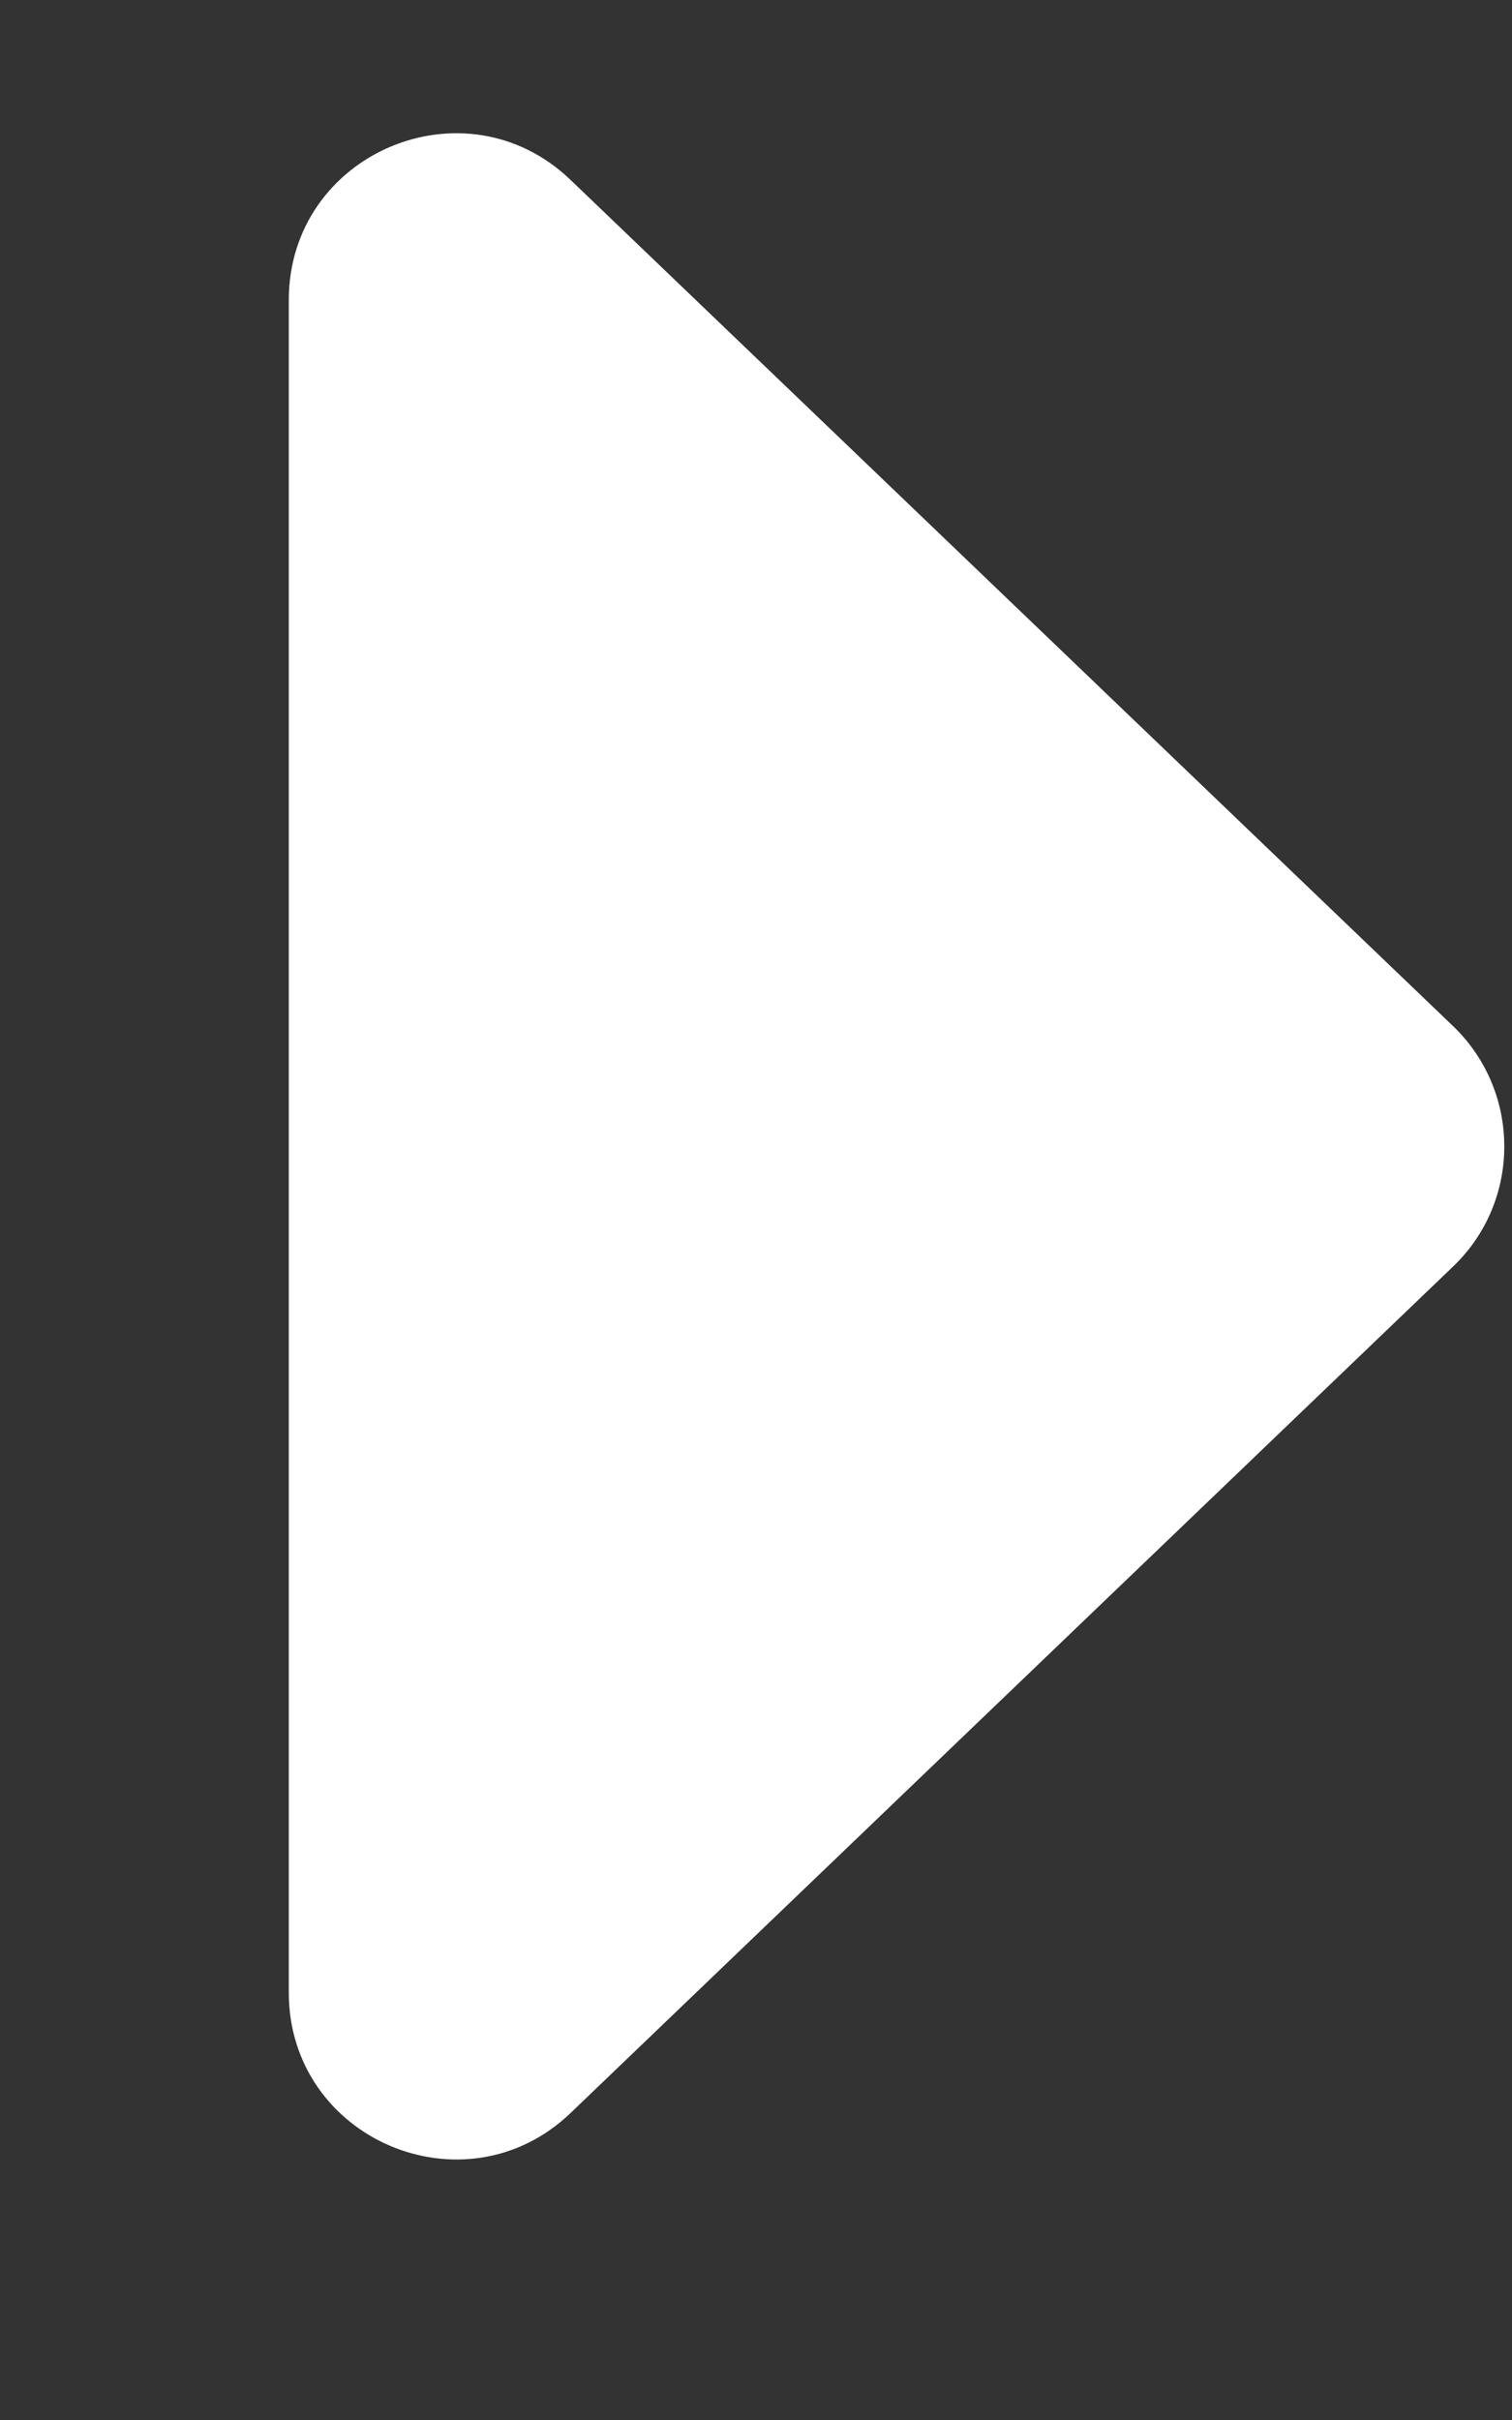
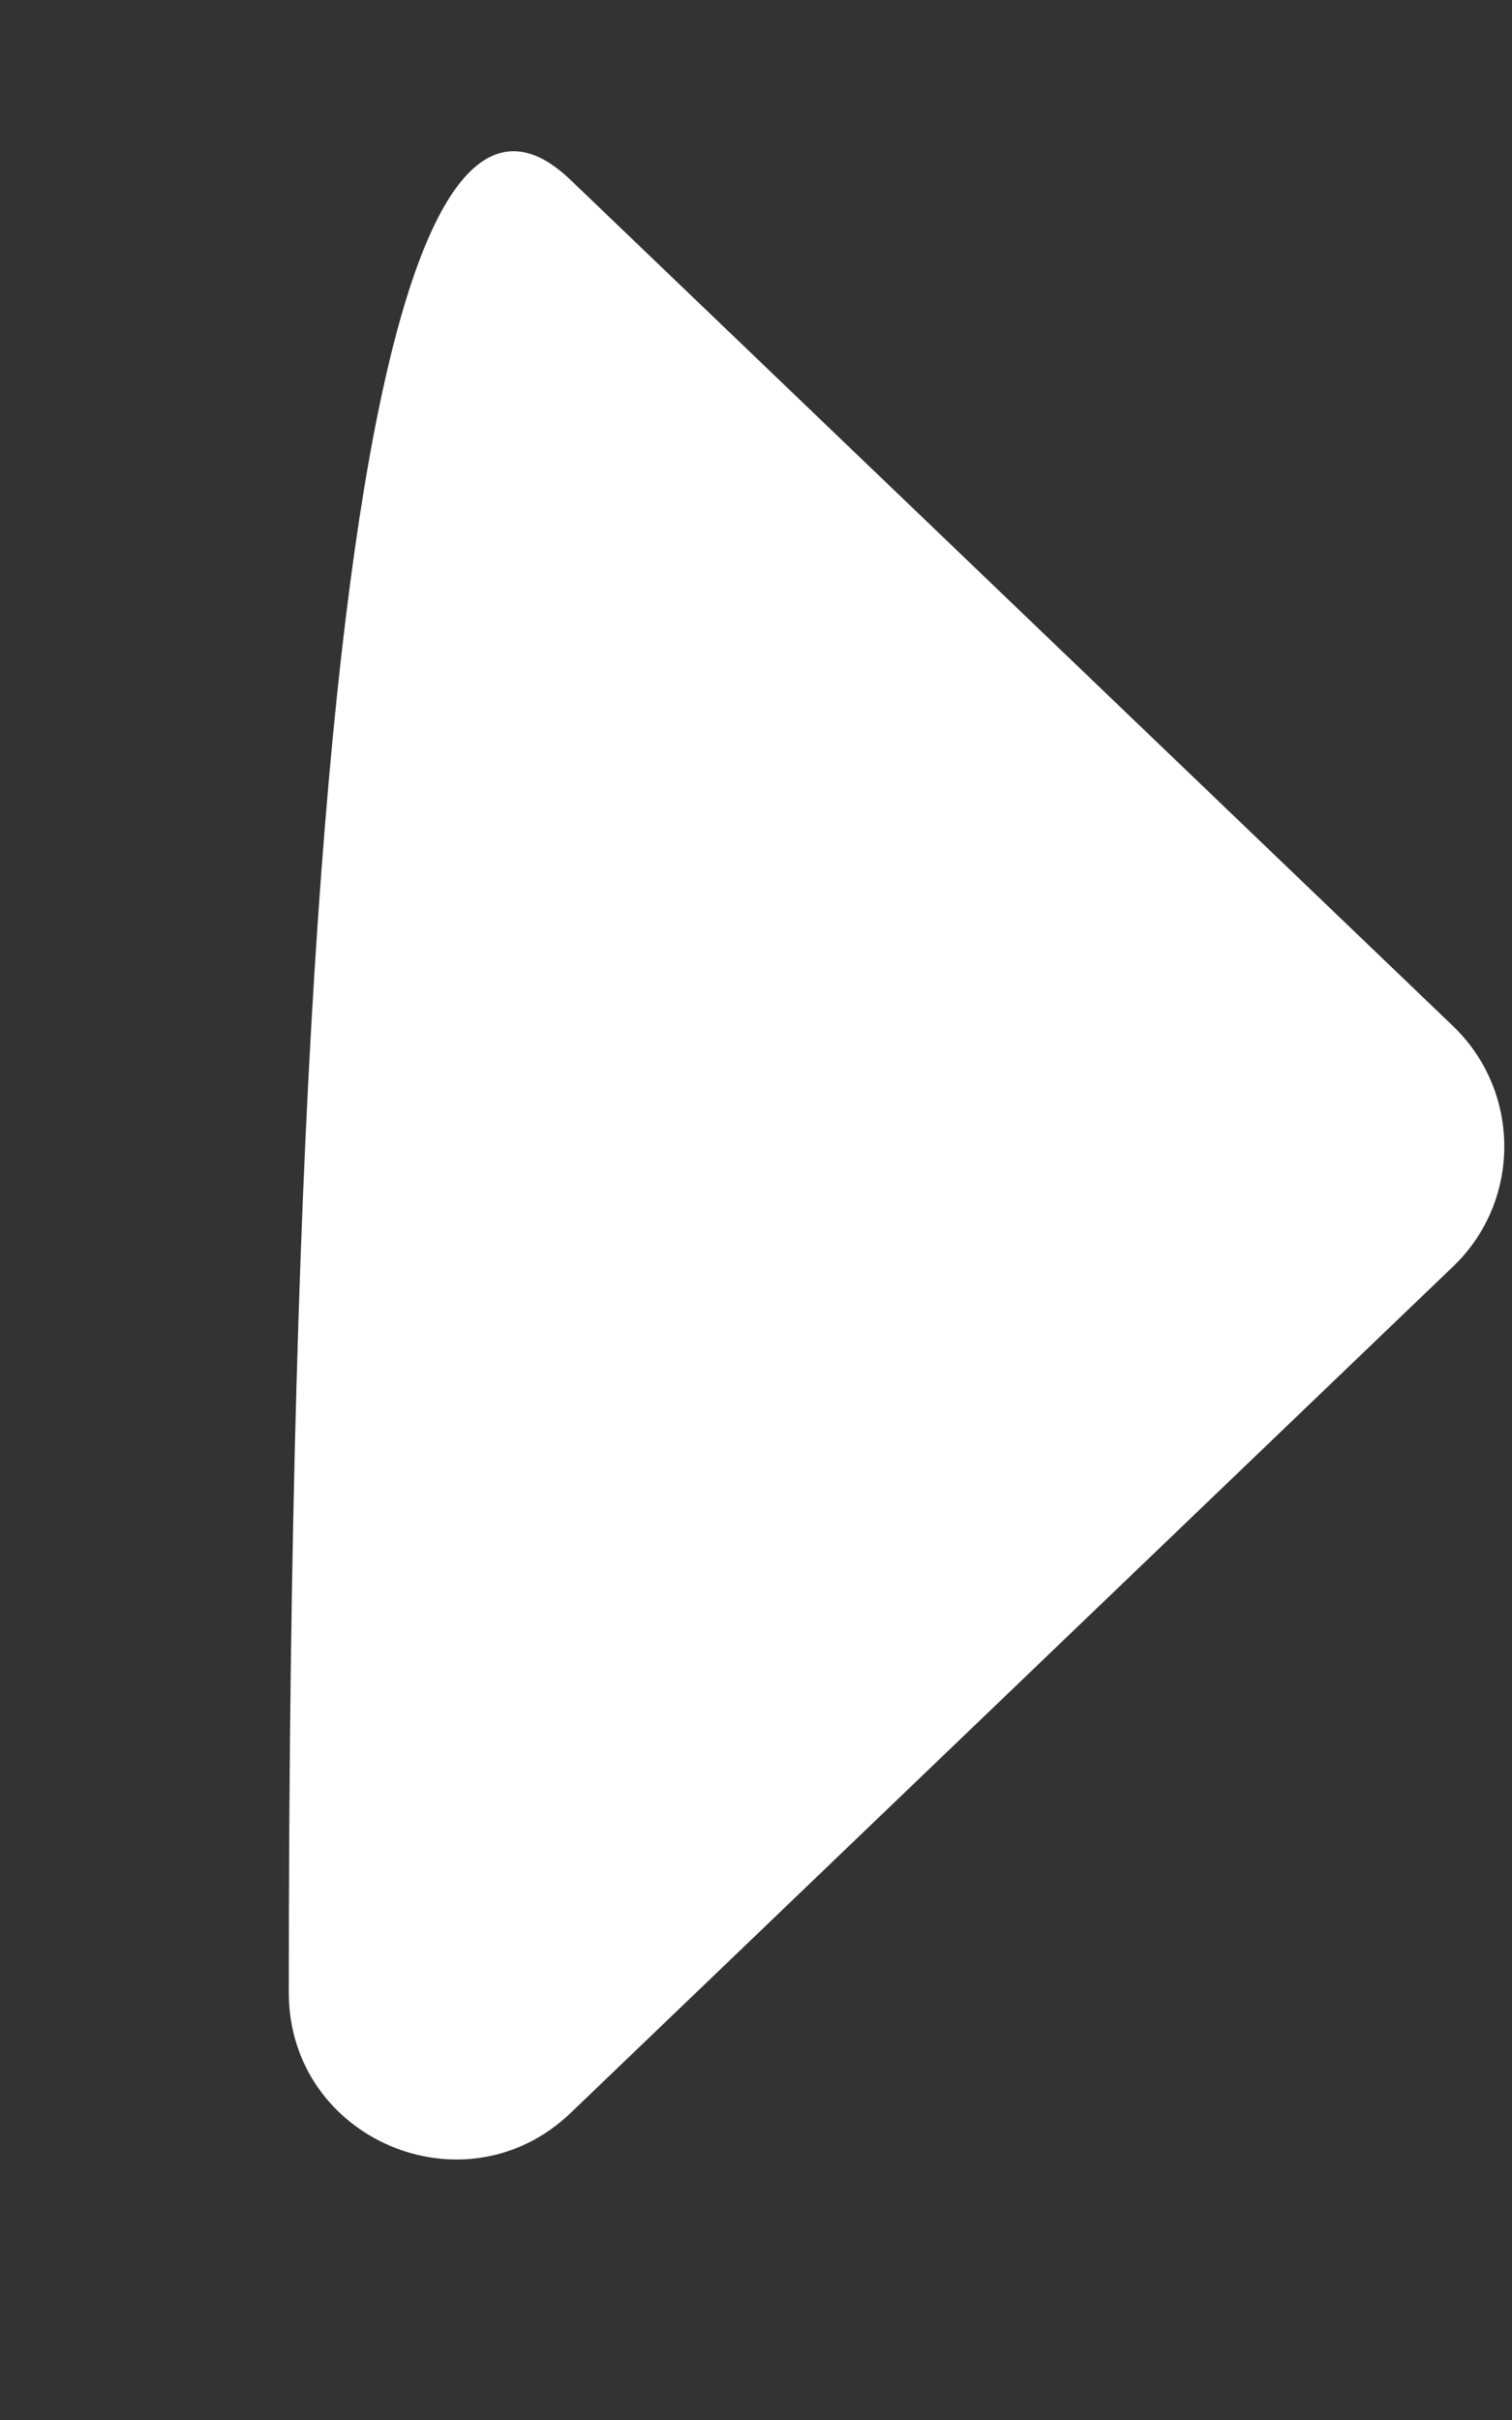
<svg xmlns="http://www.w3.org/2000/svg" width="5" height="8" viewBox="0 0 5 8" fill="none">
  <rect x="0" y="0" width="5" height="8" fill="#333333" stroke="none" />
-   <path d="M4.805 3.392C5.031 3.609 5.031 3.971 4.805 4.187L1.887 6.985C1.537 7.32 0.955 7.072 0.955 6.587L0.955 0.992C0.955 0.507 1.537 0.259 1.887 0.595L4.805 3.392Z" fill="white" />
+   <path d="M4.805 3.392C5.031 3.609 5.031 3.971 4.805 4.187L1.887 6.985C1.537 7.32 0.955 7.072 0.955 6.587C0.955 0.507 1.537 0.259 1.887 0.595L4.805 3.392Z" fill="white" />
</svg>